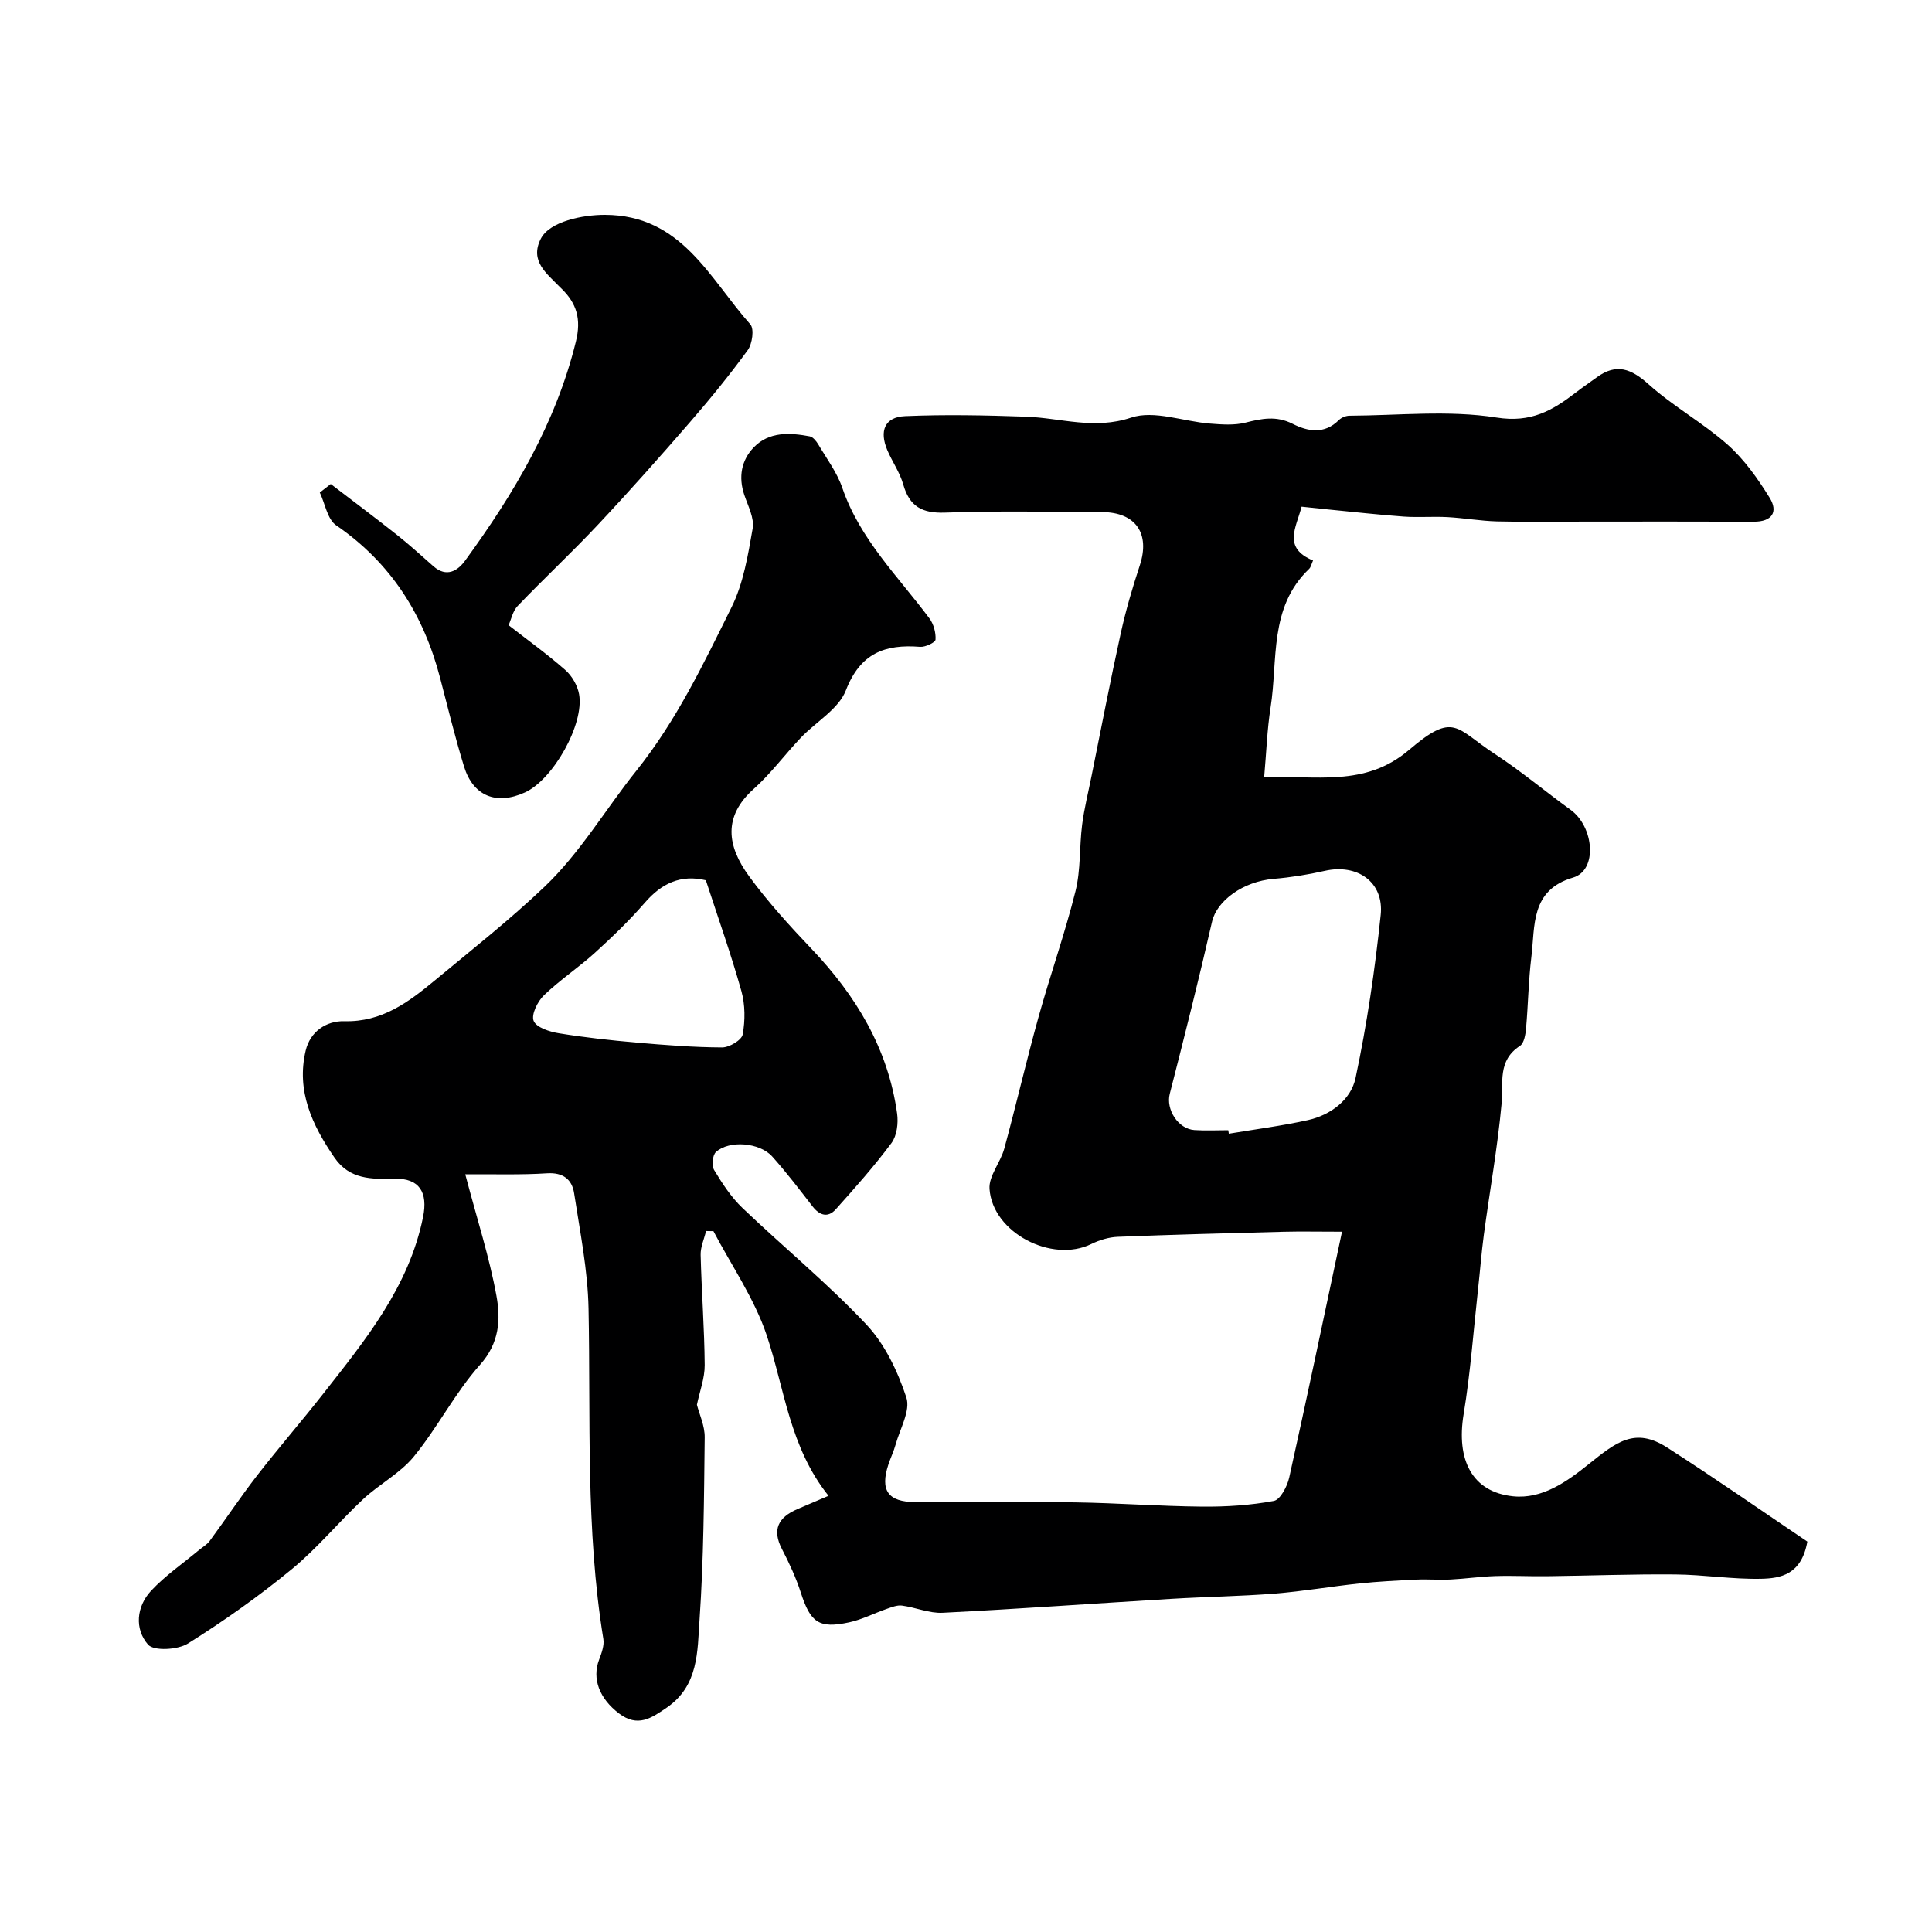
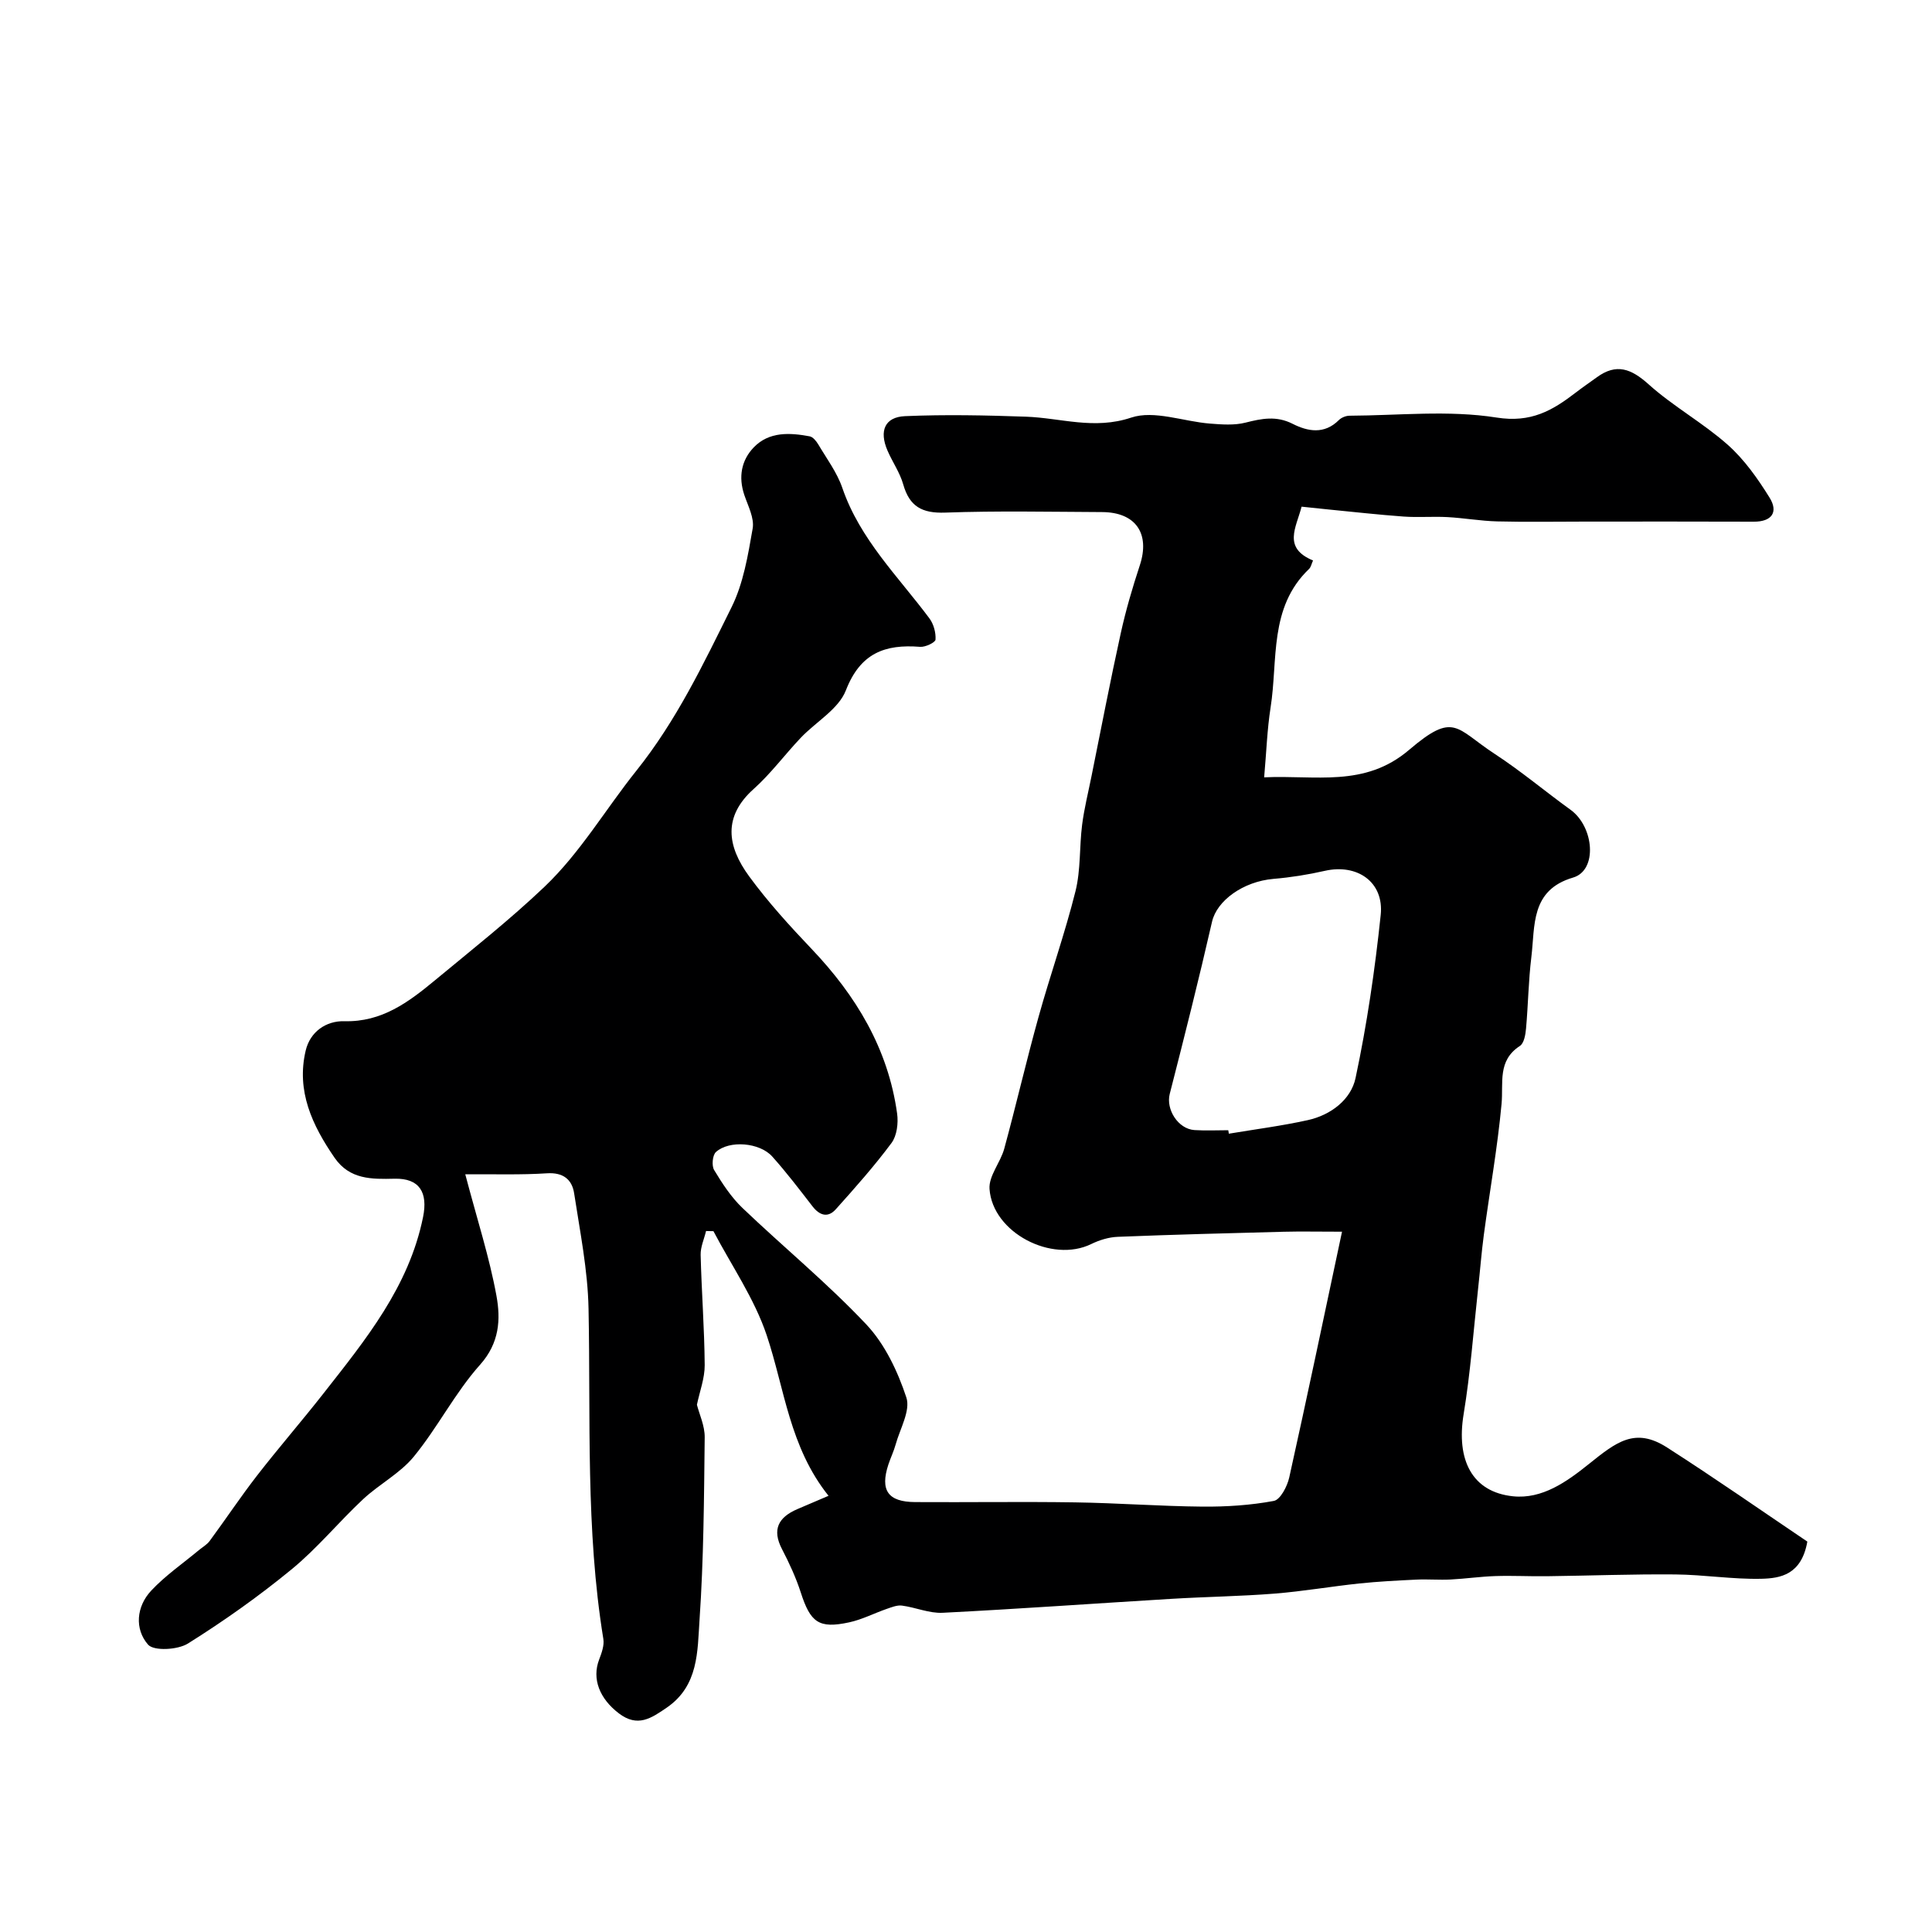
<svg xmlns="http://www.w3.org/2000/svg" enable-background="new 0 0 400 400" viewBox="0 0 400 400">
-   <path d="m171.54 309.69c-8.09-10.11-9.09-22.14-12.8-33.23-2.53-7.57-7.27-14.4-11.03-21.56-.51-.01-1.02-.02-1.53-.03-.39 1.65-1.16 3.31-1.12 4.94.19 7.61.78 15.2.84 22.81.02 2.71-1.03 5.43-1.61 8.22.49 1.94 1.64 4.35 1.61 6.75-.14 12.6-.21 25.23-1.07 37.8-.44 6.47-.17 13.6-6.76 18.14-3.26 2.24-6.05 4.15-9.92 1.22-4.02-3.05-5.64-7.16-4.1-11.17.51-1.34 1.08-2.9.87-4.23-3.7-22.7-2.61-45.6-3.07-68.44-.16-7.97-1.77-15.92-2.98-23.84-.44-2.88-2.28-4.37-5.64-4.15-5.34.35-10.71.16-16.9.21 2.48 9.42 5 17.18 6.45 25.12.9 4.9.65 9.79-3.4 14.32-5.17 5.79-8.76 12.97-13.7 19-2.85 3.48-7.17 5.71-10.52 8.84-5.04 4.71-9.46 10.13-14.77 14.49-6.79 5.58-14.02 10.7-21.47 15.37-2.12 1.33-7.07 1.6-8.27.23-2.81-3.23-2.44-7.87.66-11.18 2.92-3.12 6.53-5.6 9.84-8.36.76-.63 1.69-1.15 2.26-1.92 3.31-4.49 6.4-9.14 9.81-13.54 4.47-5.76 9.25-11.26 13.75-17 8.72-11.12 17.69-22.08 20.62-36.52 1.04-5.12-.75-8.06-5.9-7.94-4.74.11-9.29.19-12.42-4.34-4.63-6.72-7.96-13.82-5.98-22.19.92-3.9 4.22-6.18 8.01-6.08 7.76.21 13.3-3.96 18.74-8.46 7.66-6.35 15.5-12.53 22.69-19.37 7.42-7.07 12.65-16.07 18.99-23.99 8.38-10.48 13.92-22.17 19.72-33.85 2.47-4.96 3.42-10.78 4.39-16.33.38-2.16-.96-4.68-1.73-6.96-1.25-3.71-.62-7.18 1.97-9.86 3.17-3.28 7.44-3.04 11.57-2.27.68.13 1.37.99 1.78 1.68 1.75 2.96 3.89 5.81 4.98 9.01 3.65 10.64 11.55 18.31 18.02 26.99.88 1.18 1.36 2.95 1.27 4.4-.03.59-2.11 1.59-3.19 1.5-7.29-.58-12.38 1.3-15.37 9.01-1.51 3.9-6.22 6.52-9.36 9.84-3.29 3.47-6.17 7.39-9.72 10.57-6.37 5.69-5.57 11.8-.93 18.12 3.88 5.29 8.34 10.2 12.88 14.97 9.24 9.7 15.88 20.69 17.74 34.13.27 1.97-.04 4.57-1.16 6.08-3.56 4.79-7.55 9.28-11.54 13.73-1.63 1.82-3.35 1.29-4.82-.61-2.71-3.5-5.39-7.03-8.34-10.32-2.61-2.91-8.89-3.42-11.65-.93-.72.65-.92 2.85-.37 3.74 1.68 2.78 3.51 5.6 5.84 7.83 8.49 8.11 17.62 15.6 25.65 24.12 3.85 4.08 6.51 9.72 8.3 15.13.9 2.71-1.32 6.49-2.22 9.75-.39 1.41-1.04 2.74-1.5 4.13-1.75 5.34-.1 7.75 5.54 7.78 11.04.07 22.07-.11 33.11.06 8.8.13 17.59.8 26.39.88 4.93.04 9.93-.28 14.76-1.18 1.35-.25 2.78-3.01 3.19-4.84 3.67-16.49 7.13-33.03 10.93-50.9-5 0-8.53-.08-12.07.01-11.46.3-22.91.59-34.36 1.05-1.85.07-3.8.67-5.48 1.49-8.15 4-20.44-2.33-21.07-11.4-.19-2.69 2.27-5.48 3.05-8.34 2.47-9.07 4.58-18.23 7.1-27.28 2.42-8.71 5.46-17.26 7.65-26.03 1.1-4.42.79-9.17 1.37-13.74.43-3.38 1.27-6.7 1.94-10.05 2-9.88 3.89-19.77 6.06-29.61 1.04-4.74 2.42-9.43 3.94-14.05 2.17-6.57-.81-11.01-7.81-11.04-10.83-.05-21.68-.28-32.5.11-4.78.17-7.37-1.27-8.67-5.85-.69-2.45-2.25-4.65-3.27-7.03-1.73-4.03-.56-6.91 3.65-7.09 8.33-.36 16.7-.18 25.04.11 7.23.26 14.1 2.76 21.78.19 4.76-1.59 10.82.81 16.31 1.24 2.45.19 5.04.39 7.36-.2 3.36-.85 6.38-1.46 9.74.24 3.15 1.6 6.57 2.24 9.58-.76.53-.53 1.47-.91 2.22-.91 10.17-.05 20.52-1.19 30.44.38 7.14 1.13 11.55-1.45 16.38-5.16 1.42-1.1 2.91-2.11 4.37-3.17 4.06-2.97 7.12-1.79 10.74 1.46 5.08 4.57 11.23 7.95 16.35 12.49 3.44 3.05 6.23 7.01 8.68 10.96 1.84 2.96.52 5-3.29 4.98-11.67-.05-23.33-.02-35-.02-6.04 0-12.07.11-18.11-.04-3.43-.09-6.85-.7-10.29-.89-3.01-.16-6.05.1-9.05-.11-5.24-.38-10.46-.97-15.69-1.48-1.77-.17-3.54-.37-5.46-.57-1.11 4.32-3.97 8.52 2.37 11.14-.32.71-.43 1.37-.82 1.75-8.36 7.99-6.41 18.85-7.97 28.7-.71 4.53-.86 9.15-1.33 14.45 10.59-.51 20.8 2.17 30-5.68 9.39-8.01 9.63-4.47 17.74.83 5.43 3.55 10.43 7.76 15.7 11.57 4.87 3.52 5.63 12.53.52 14.03-8.85 2.6-7.85 9.97-8.64 16.47-.6 4.9-.66 9.86-1.1 14.78-.11 1.26-.41 3.04-1.26 3.6-4.71 3.06-3.4 7.62-3.81 12.03-.84 9.07-2.46 18.06-3.67 27.1-.5 3.74-.78 7.51-1.2 11.27-.95 8.62-1.57 17.3-2.98 25.84-1.56 9.47 1.73 16.12 10.22 17.01 6.04.63 11.13-3.01 15.67-6.65 5.69-4.56 9.57-7.72 16.22-3.46 10 6.41 19.75 13.22 29.05 19.49-1.22 6.88-5.57 7.61-9.57 7.7-5.92.13-11.86-.85-17.79-.9-8.84-.08-17.69.26-26.54.37-3.57.05-7.14-.15-10.71-.03-3.08.1-6.15.55-9.24.71-2.35.12-4.71-.09-7.06.02-3.96.19-7.92.39-11.85.8-5.85.62-11.67 1.63-17.54 2.1-7.08.56-14.2.65-21.3 1.08-15.81.95-31.6 2.09-47.42 2.89-2.78.14-5.6-1.12-8.44-1.49-1.01-.13-2.14.34-3.16.69-2.6.9-5.1 2.21-7.76 2.78-6.28 1.36-8.02.03-10.02-6.19-1-3.09-2.39-6.09-3.89-8.98-2.11-4.06-.73-6.57 3.13-8.25 2.03-.88 4.07-1.74 6.51-2.78zm82.76-75.69c.04.24.08.48.12.72 5.45-.91 10.96-1.62 16.35-2.81 4.77-1.05 8.93-4.25 9.88-8.7 2.37-11.13 4.02-22.45 5.21-33.78.72-6.82-4.86-10.66-11.58-9.13-3.48.79-7.04 1.36-10.6 1.66-6.33.54-11.75 4.53-12.74 8.87-2.73 11.93-5.72 23.8-8.76 35.66-.81 3.16 1.69 7.25 5.13 7.48 2.33.15 4.66.03 6.99.03zm-108.16-51.75c-5.18-1.24-9.16.63-12.62 4.63-3.2 3.69-6.74 7.1-10.36 10.39-3.39 3.07-7.27 5.63-10.55 8.8-1.32 1.27-2.66 4-2.12 5.3.56 1.36 3.29 2.24 5.19 2.55 5.32.87 10.69 1.46 16.07 1.93 5.91.52 11.83.98 17.75 1.01 1.49.01 4.07-1.53 4.27-2.69.52-2.9.52-6.15-.27-8.97-2.14-7.63-4.8-15.1-7.36-22.95z" fill="#000001" />
-   <path d="m68.48 100.21c4.58 3.51 9.2 6.96 13.72 10.54 2.6 2.06 5.06 4.31 7.55 6.5 2.69 2.36 5 .95 6.54-1.17 10.1-13.86 18.78-28.41 22.94-45.35 1.15-4.67.17-7.92-3-11-.12-.12-.24-.23-.36-.35-2.69-2.78-6.25-5.34-3.9-9.95 1.83-3.6 8.7-4.96 13.26-4.95 15.91.03 21.64 13.16 30.12 22.68.83.93.41 4.02-.53 5.32-3.75 5.16-7.8 10.12-11.98 14.94-6.22 7.17-12.52 14.27-19.01 21.18-5.4 5.76-11.19 11.15-16.65 16.85-1.02 1.06-1.34 2.79-1.88 3.99 4.12 3.21 8.1 6.07 11.76 9.3 1.37 1.21 2.5 3.18 2.83 4.97 1.13 6.21-5.39 17.72-11.22 20.36-5.9 2.68-10.71.76-12.6-5.38-1.86-6.05-3.35-12.21-4.95-18.33-3.41-13.1-10.16-23.81-21.52-31.6-1.82-1.25-2.29-4.48-3.39-6.79.76-.6 1.52-1.18 2.27-1.76z" fill="#000001" />
+   <path d="m171.54 309.69c-8.09-10.11-9.09-22.14-12.8-33.23-2.53-7.57-7.27-14.4-11.03-21.56-.51-.01-1.02-.02-1.53-.03-.39 1.65-1.16 3.31-1.12 4.94.19 7.61.78 15.2.84 22.81.02 2.71-1.03 5.43-1.61 8.22.49 1.94 1.64 4.35 1.61 6.75-.14 12.6-.21 25.23-1.07 37.8-.44 6.47-.17 13.6-6.76 18.14-3.26 2.24-6.05 4.15-9.92 1.22-4.02-3.05-5.64-7.16-4.1-11.17.51-1.34 1.08-2.9.87-4.23-3.7-22.7-2.61-45.6-3.07-68.44-.16-7.97-1.77-15.92-2.98-23.84-.44-2.88-2.28-4.37-5.64-4.15-5.34.35-10.71.16-16.9.21 2.48 9.42 5 17.18 6.45 25.12.9 4.9.65 9.79-3.4 14.32-5.17 5.79-8.76 12.97-13.7 19-2.85 3.48-7.17 5.71-10.52 8.84-5.04 4.71-9.46 10.13-14.77 14.49-6.79 5.58-14.02 10.7-21.47 15.37-2.12 1.33-7.07 1.6-8.27.23-2.81-3.23-2.44-7.87.66-11.18 2.92-3.12 6.53-5.6 9.84-8.36.76-.63 1.69-1.15 2.26-1.92 3.31-4.49 6.4-9.14 9.81-13.54 4.47-5.76 9.25-11.26 13.75-17 8.72-11.12 17.69-22.08 20.62-36.52 1.04-5.12-.75-8.06-5.9-7.94-4.74.11-9.29.19-12.42-4.34-4.63-6.72-7.96-13.82-5.98-22.19.92-3.9 4.22-6.18 8.01-6.08 7.76.21 13.3-3.96 18.74-8.46 7.66-6.35 15.5-12.53 22.69-19.37 7.42-7.07 12.65-16.07 18.99-23.99 8.38-10.48 13.92-22.17 19.72-33.85 2.47-4.96 3.42-10.78 4.39-16.33.38-2.16-.96-4.68-1.73-6.96-1.25-3.71-.62-7.18 1.97-9.86 3.17-3.28 7.44-3.04 11.57-2.27.68.13 1.37.99 1.78 1.68 1.75 2.96 3.89 5.81 4.98 9.01 3.65 10.64 11.55 18.31 18.02 26.99.88 1.18 1.36 2.95 1.27 4.4-.03.59-2.11 1.59-3.19 1.5-7.29-.58-12.38 1.3-15.37 9.01-1.51 3.9-6.22 6.52-9.36 9.84-3.29 3.47-6.17 7.39-9.72 10.57-6.37 5.69-5.57 11.8-.93 18.12 3.88 5.29 8.34 10.2 12.88 14.97 9.24 9.7 15.88 20.69 17.74 34.13.27 1.97-.04 4.57-1.16 6.08-3.56 4.79-7.55 9.28-11.54 13.73-1.63 1.82-3.35 1.29-4.82-.61-2.71-3.5-5.39-7.03-8.34-10.32-2.61-2.91-8.89-3.42-11.65-.93-.72.65-.92 2.85-.37 3.74 1.68 2.78 3.51 5.6 5.84 7.83 8.49 8.11 17.62 15.6 25.65 24.12 3.85 4.08 6.51 9.72 8.3 15.13.9 2.71-1.32 6.49-2.22 9.75-.39 1.41-1.04 2.74-1.5 4.13-1.75 5.34-.1 7.75 5.54 7.78 11.04.07 22.07-.11 33.11.06 8.8.13 17.59.8 26.39.88 4.93.04 9.93-.28 14.76-1.18 1.35-.25 2.78-3.01 3.19-4.84 3.67-16.49 7.13-33.03 10.93-50.9-5 0-8.53-.08-12.07.01-11.46.3-22.91.59-34.36 1.05-1.85.07-3.8.67-5.48 1.49-8.15 4-20.44-2.33-21.07-11.4-.19-2.69 2.27-5.48 3.05-8.34 2.47-9.07 4.58-18.23 7.1-27.28 2.42-8.71 5.46-17.26 7.65-26.03 1.1-4.42.79-9.17 1.37-13.74.43-3.38 1.27-6.7 1.94-10.05 2-9.88 3.89-19.77 6.06-29.61 1.04-4.74 2.42-9.43 3.94-14.05 2.17-6.57-.81-11.01-7.81-11.04-10.83-.05-21.68-.28-32.5.11-4.78.17-7.37-1.27-8.67-5.85-.69-2.45-2.25-4.65-3.27-7.03-1.73-4.03-.56-6.91 3.65-7.09 8.33-.36 16.7-.18 25.04.11 7.23.26 14.1 2.76 21.78.19 4.76-1.59 10.82.81 16.31 1.24 2.45.19 5.04.39 7.36-.2 3.36-.85 6.38-1.46 9.74.24 3.15 1.6 6.57 2.24 9.58-.76.53-.53 1.47-.91 2.22-.91 10.17-.05 20.52-1.19 30.44.38 7.14 1.13 11.55-1.45 16.38-5.16 1.42-1.1 2.91-2.11 4.37-3.17 4.06-2.97 7.12-1.79 10.74 1.46 5.08 4.57 11.23 7.95 16.35 12.49 3.44 3.05 6.23 7.01 8.68 10.96 1.84 2.96.52 5-3.29 4.98-11.67-.05-23.33-.02-35-.02-6.04 0-12.07.11-18.11-.04-3.43-.09-6.85-.7-10.29-.89-3.01-.16-6.05.1-9.05-.11-5.24-.38-10.46-.97-15.69-1.48-1.77-.17-3.54-.37-5.46-.57-1.11 4.32-3.97 8.52 2.37 11.14-.32.71-.43 1.37-.82 1.75-8.36 7.99-6.41 18.85-7.97 28.7-.71 4.53-.86 9.15-1.33 14.45 10.59-.51 20.8 2.17 30-5.68 9.39-8.01 9.63-4.47 17.74.83 5.43 3.55 10.43 7.76 15.7 11.57 4.87 3.52 5.63 12.53.52 14.03-8.85 2.6-7.85 9.97-8.64 16.47-.6 4.9-.66 9.86-1.1 14.78-.11 1.26-.41 3.04-1.26 3.6-4.71 3.06-3.4 7.62-3.81 12.03-.84 9.07-2.46 18.06-3.67 27.1-.5 3.74-.78 7.51-1.2 11.27-.95 8.62-1.57 17.3-2.98 25.84-1.56 9.47 1.73 16.12 10.22 17.01 6.04.63 11.13-3.01 15.67-6.65 5.69-4.56 9.57-7.72 16.22-3.46 10 6.41 19.75 13.22 29.05 19.49-1.22 6.88-5.57 7.61-9.57 7.7-5.92.13-11.86-.85-17.79-.9-8.84-.08-17.69.26-26.54.37-3.57.05-7.14-.15-10.71-.03-3.08.1-6.15.55-9.24.71-2.35.12-4.71-.09-7.06.02-3.96.19-7.92.39-11.85.8-5.85.62-11.67 1.63-17.54 2.1-7.08.56-14.2.65-21.3 1.08-15.81.95-31.6 2.09-47.42 2.89-2.78.14-5.6-1.12-8.44-1.49-1.01-.13-2.14.34-3.16.69-2.6.9-5.1 2.21-7.76 2.78-6.28 1.36-8.02.03-10.02-6.19-1-3.09-2.39-6.09-3.89-8.98-2.11-4.06-.73-6.57 3.13-8.25 2.03-.88 4.07-1.74 6.51-2.78zm82.76-75.69c.04.24.08.48.12.72 5.45-.91 10.96-1.62 16.35-2.81 4.77-1.05 8.93-4.25 9.88-8.7 2.37-11.13 4.02-22.45 5.21-33.78.72-6.82-4.86-10.66-11.58-9.13-3.48.79-7.04 1.36-10.6 1.66-6.33.54-11.75 4.53-12.74 8.87-2.73 11.93-5.72 23.8-8.76 35.66-.81 3.16 1.69 7.25 5.13 7.48 2.33.15 4.66.03 6.99.03zm-108.16-51.75z" fill="#000001" />
</svg>